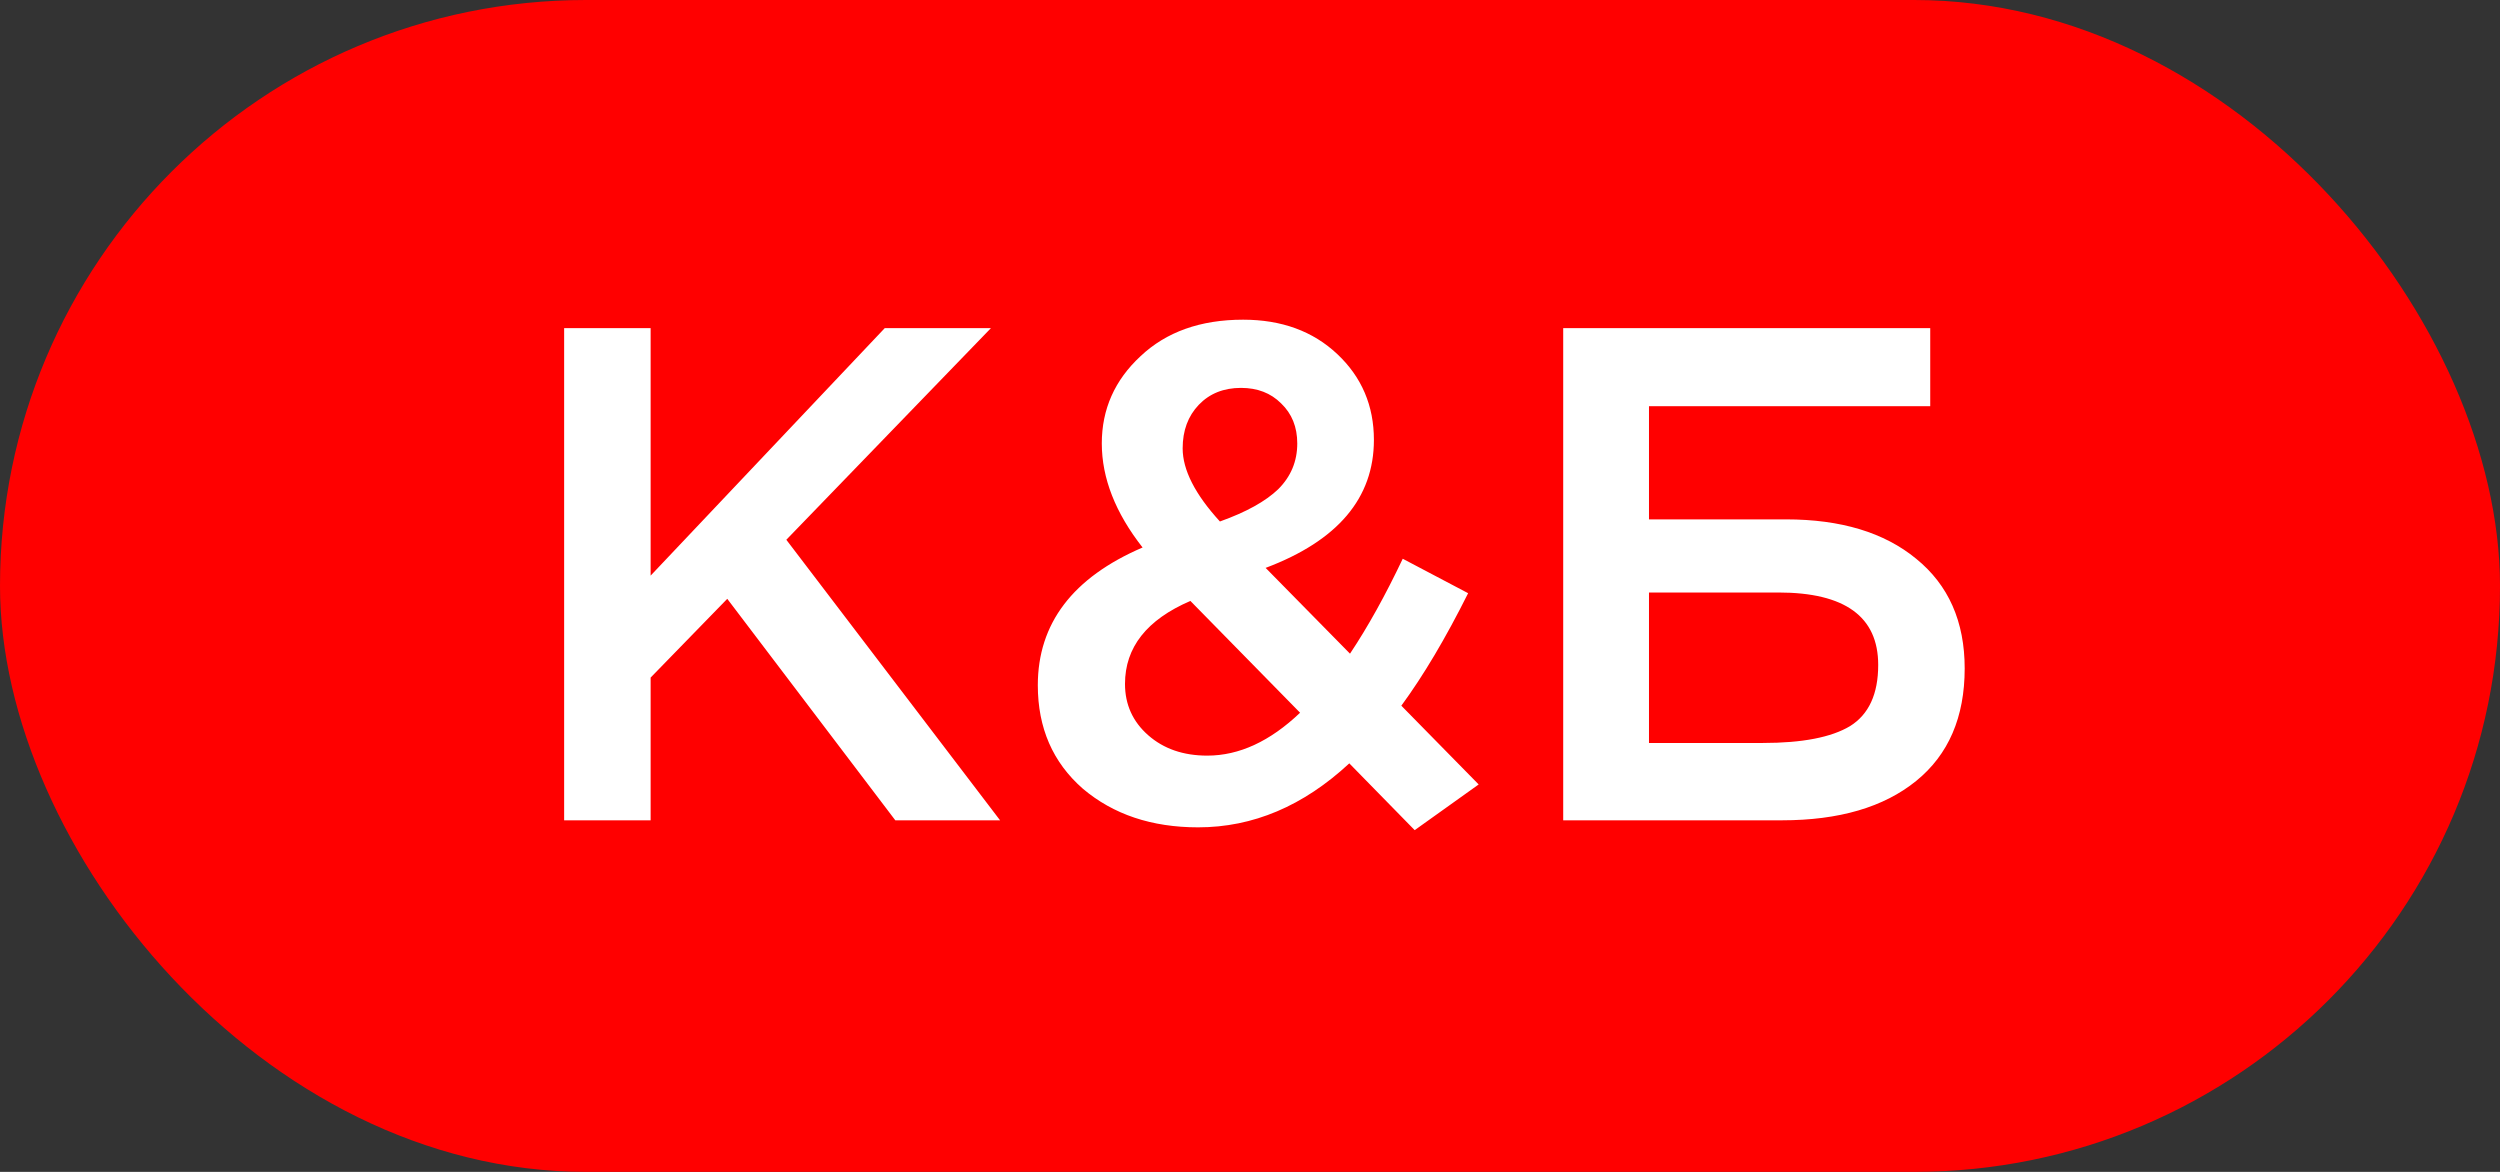
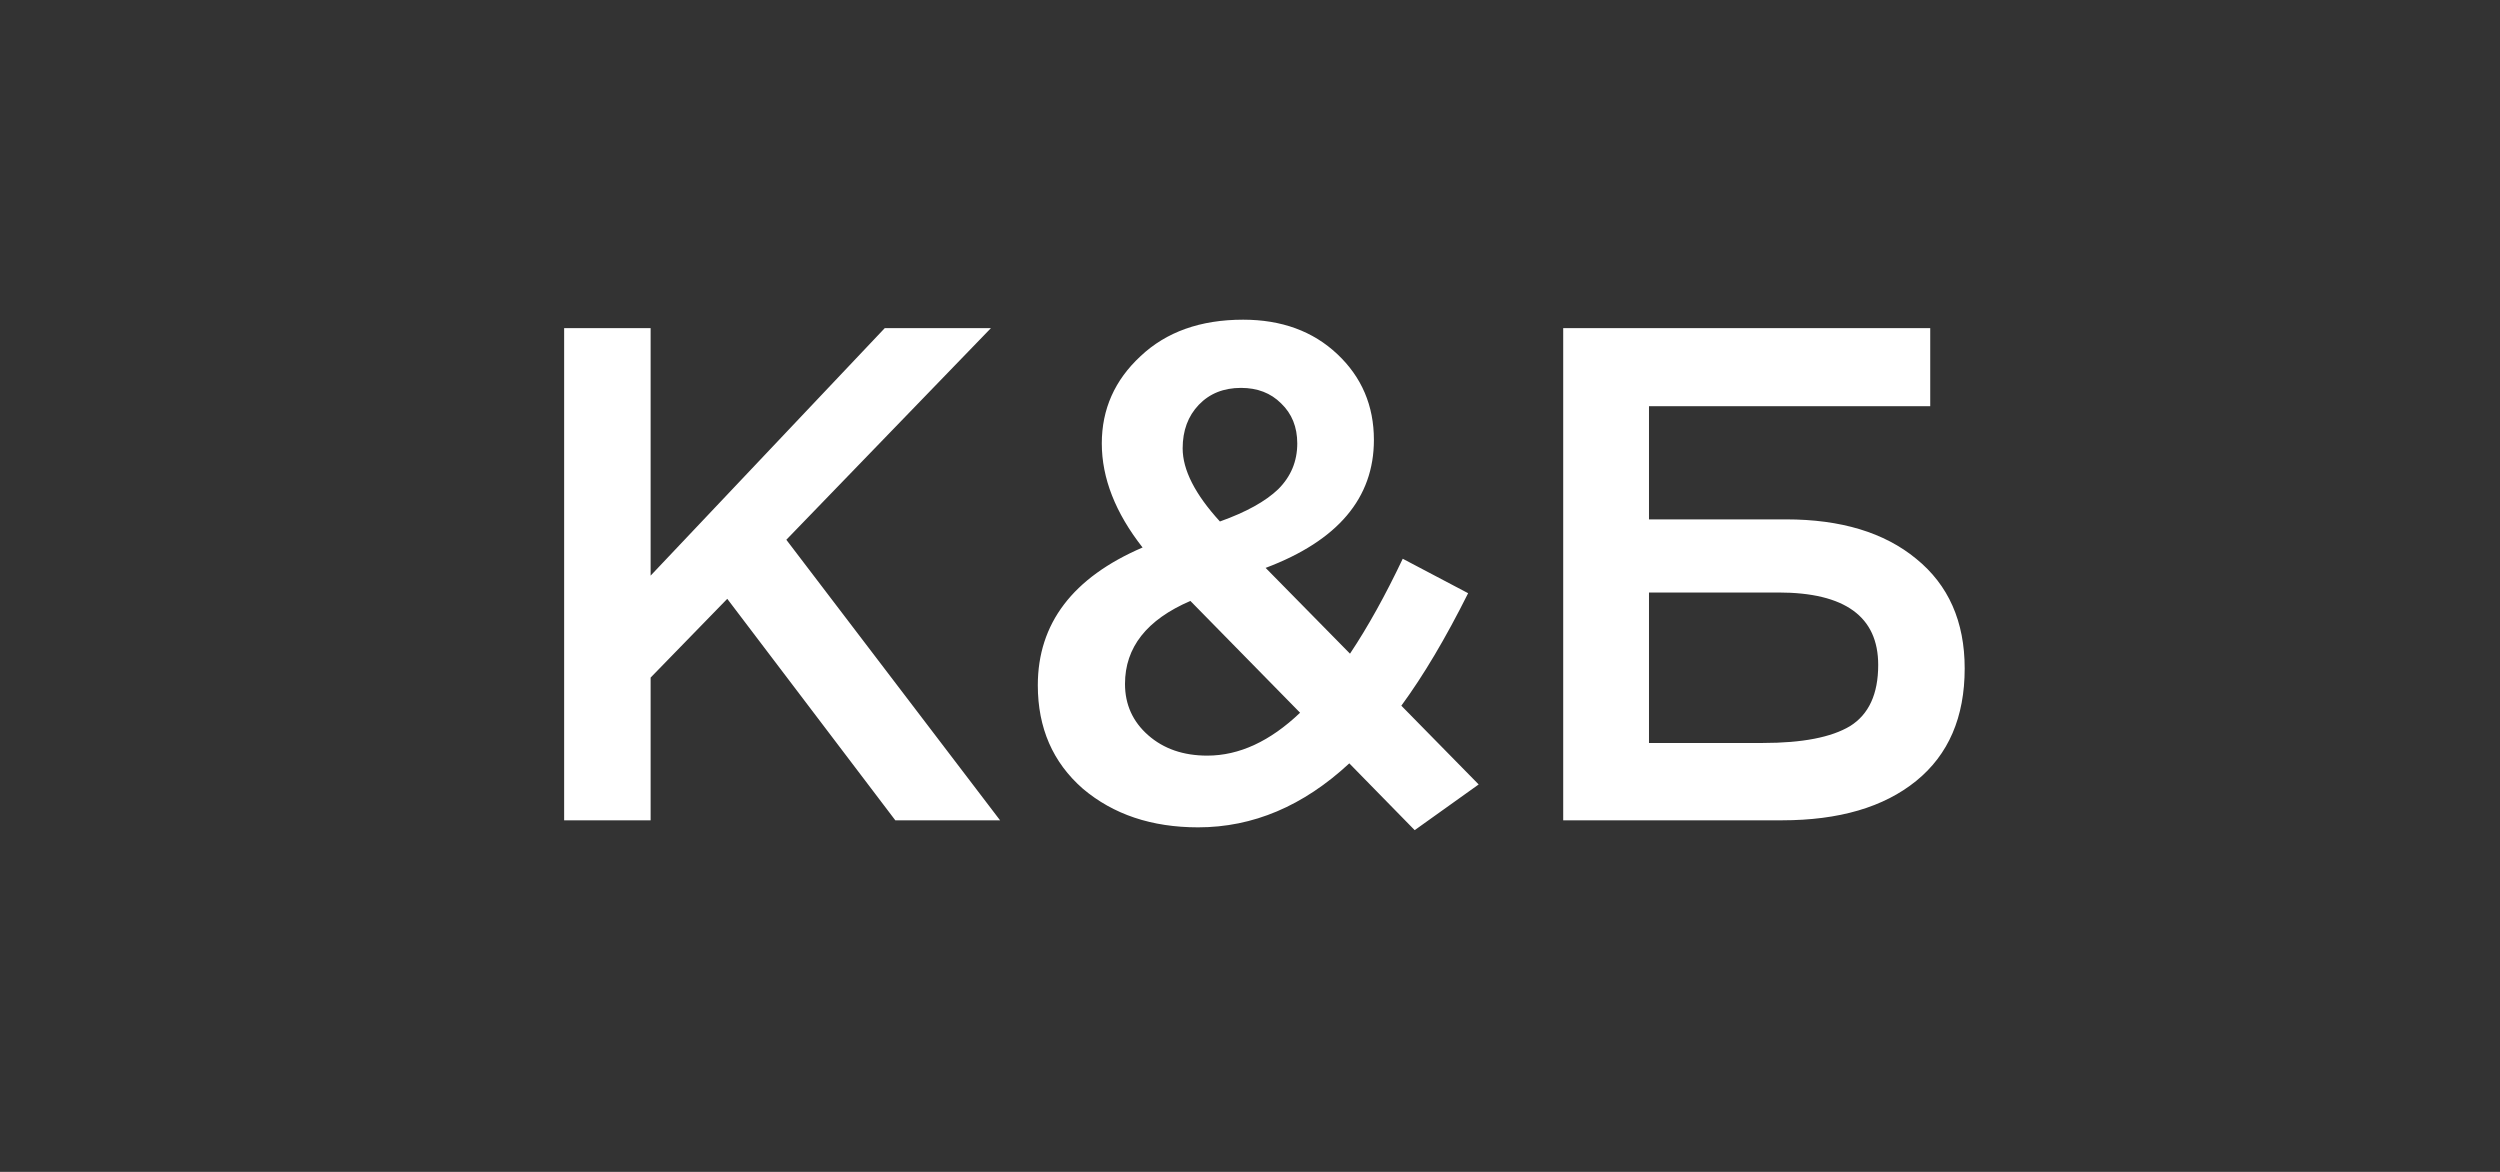
<svg xmlns="http://www.w3.org/2000/svg" width="32" height="15" viewBox="0 0 32 15" fill="none">
  <rect x="0" y="0" width="32" height="15" fill="#333333" stroke="none" />
-   <rect width="32" height="15" rx="7.5" fill="#FF0000" />
-   <path d="M7.221 10.5V4.2H8.328V7.368L11.325 4.2H12.684L10.065 6.909L12.801 10.5H11.46L9.309 7.665L8.328 8.673V10.5H7.221ZM18.108 10.626L17.271 9.771C16.683 10.317 16.038 10.59 15.336 10.59C14.742 10.59 14.25 10.425 13.86 10.095C13.476 9.759 13.284 9.318 13.284 8.772C13.284 7.98 13.731 7.392 14.625 7.008C14.277 6.564 14.103 6.12 14.103 5.676C14.103 5.238 14.268 4.866 14.598 4.56C14.928 4.248 15.366 4.092 15.912 4.092C16.404 4.092 16.806 4.239 17.118 4.533C17.43 4.827 17.586 5.193 17.586 5.631C17.586 6.375 17.124 6.921 16.2 7.269L17.28 8.367C17.508 8.025 17.733 7.62 17.955 7.152L18.792 7.593C18.504 8.169 18.219 8.649 17.937 9.033L18.927 10.041L18.108 10.626ZM15.615 6.675C15.951 6.555 16.2 6.417 16.362 6.261C16.524 6.099 16.605 5.904 16.605 5.676C16.605 5.466 16.536 5.295 16.398 5.163C16.266 5.031 16.095 4.965 15.885 4.965C15.663 4.965 15.483 5.037 15.345 5.181C15.207 5.325 15.138 5.511 15.138 5.739C15.138 6.015 15.297 6.327 15.615 6.675ZM15.453 9.672C15.861 9.672 16.257 9.489 16.641 9.123L15.237 7.692C14.679 7.932 14.4 8.286 14.4 8.754C14.4 9.018 14.499 9.237 14.697 9.411C14.895 9.585 15.147 9.672 15.453 9.672ZM20.009 10.5V4.2H24.707V5.199H21.107V6.648H22.862C23.564 6.648 24.119 6.816 24.527 7.152C24.941 7.488 25.148 7.956 25.148 8.556C25.148 9.18 24.941 9.66 24.527 9.996C24.113 10.332 23.54 10.5 22.808 10.5H20.009ZM21.107 9.51H22.565C23.069 9.51 23.441 9.438 23.681 9.294C23.921 9.144 24.041 8.883 24.041 8.511C24.041 7.893 23.615 7.584 22.763 7.584H21.107V9.51Z" fill="white" />
+   <path d="M7.221 10.5V4.2H8.328V7.368L11.325 4.2H12.684L10.065 6.909L12.801 10.5H11.46L9.309 7.665L8.328 8.673V10.5H7.221ZM18.108 10.626L17.271 9.771C16.683 10.317 16.038 10.59 15.336 10.59C14.742 10.59 14.25 10.425 13.86 10.095C13.476 9.759 13.284 9.318 13.284 8.772C13.284 7.98 13.731 7.392 14.625 7.008C14.277 6.564 14.103 6.12 14.103 5.676C14.103 5.238 14.268 4.866 14.598 4.56C14.928 4.248 15.366 4.092 15.912 4.092C16.404 4.092 16.806 4.239 17.118 4.533C17.43 4.827 17.586 5.193 17.586 5.631C17.586 6.375 17.124 6.921 16.2 7.269L17.28 8.367C17.508 8.025 17.733 7.62 17.955 7.152L18.792 7.593C18.504 8.169 18.219 8.649 17.937 9.033L18.927 10.041L18.108 10.626ZM15.615 6.675C15.951 6.555 16.2 6.417 16.362 6.261C16.524 6.099 16.605 5.904 16.605 5.676C16.605 5.466 16.536 5.295 16.398 5.163C16.266 5.031 16.095 4.965 15.885 4.965C15.663 4.965 15.483 5.037 15.345 5.181C15.207 5.325 15.138 5.511 15.138 5.739C15.138 6.015 15.297 6.327 15.615 6.675ZM15.453 9.672C15.861 9.672 16.257 9.489 16.641 9.123L15.237 7.692C14.679 7.932 14.4 8.286 14.4 8.754C14.4 9.018 14.499 9.237 14.697 9.411C14.895 9.585 15.147 9.672 15.453 9.672ZM20.009 10.5V4.2H24.707V5.199H21.107V6.648H22.862C23.564 6.648 24.119 6.816 24.527 7.152C24.941 7.488 25.148 7.956 25.148 8.556C25.148 9.18 24.941 9.66 24.527 9.996C24.113 10.332 23.54 10.5 22.808 10.5H20.009M21.107 9.51H22.565C23.069 9.51 23.441 9.438 23.681 9.294C23.921 9.144 24.041 8.883 24.041 8.511C24.041 7.893 23.615 7.584 22.763 7.584H21.107V9.51Z" fill="white" />
</svg>